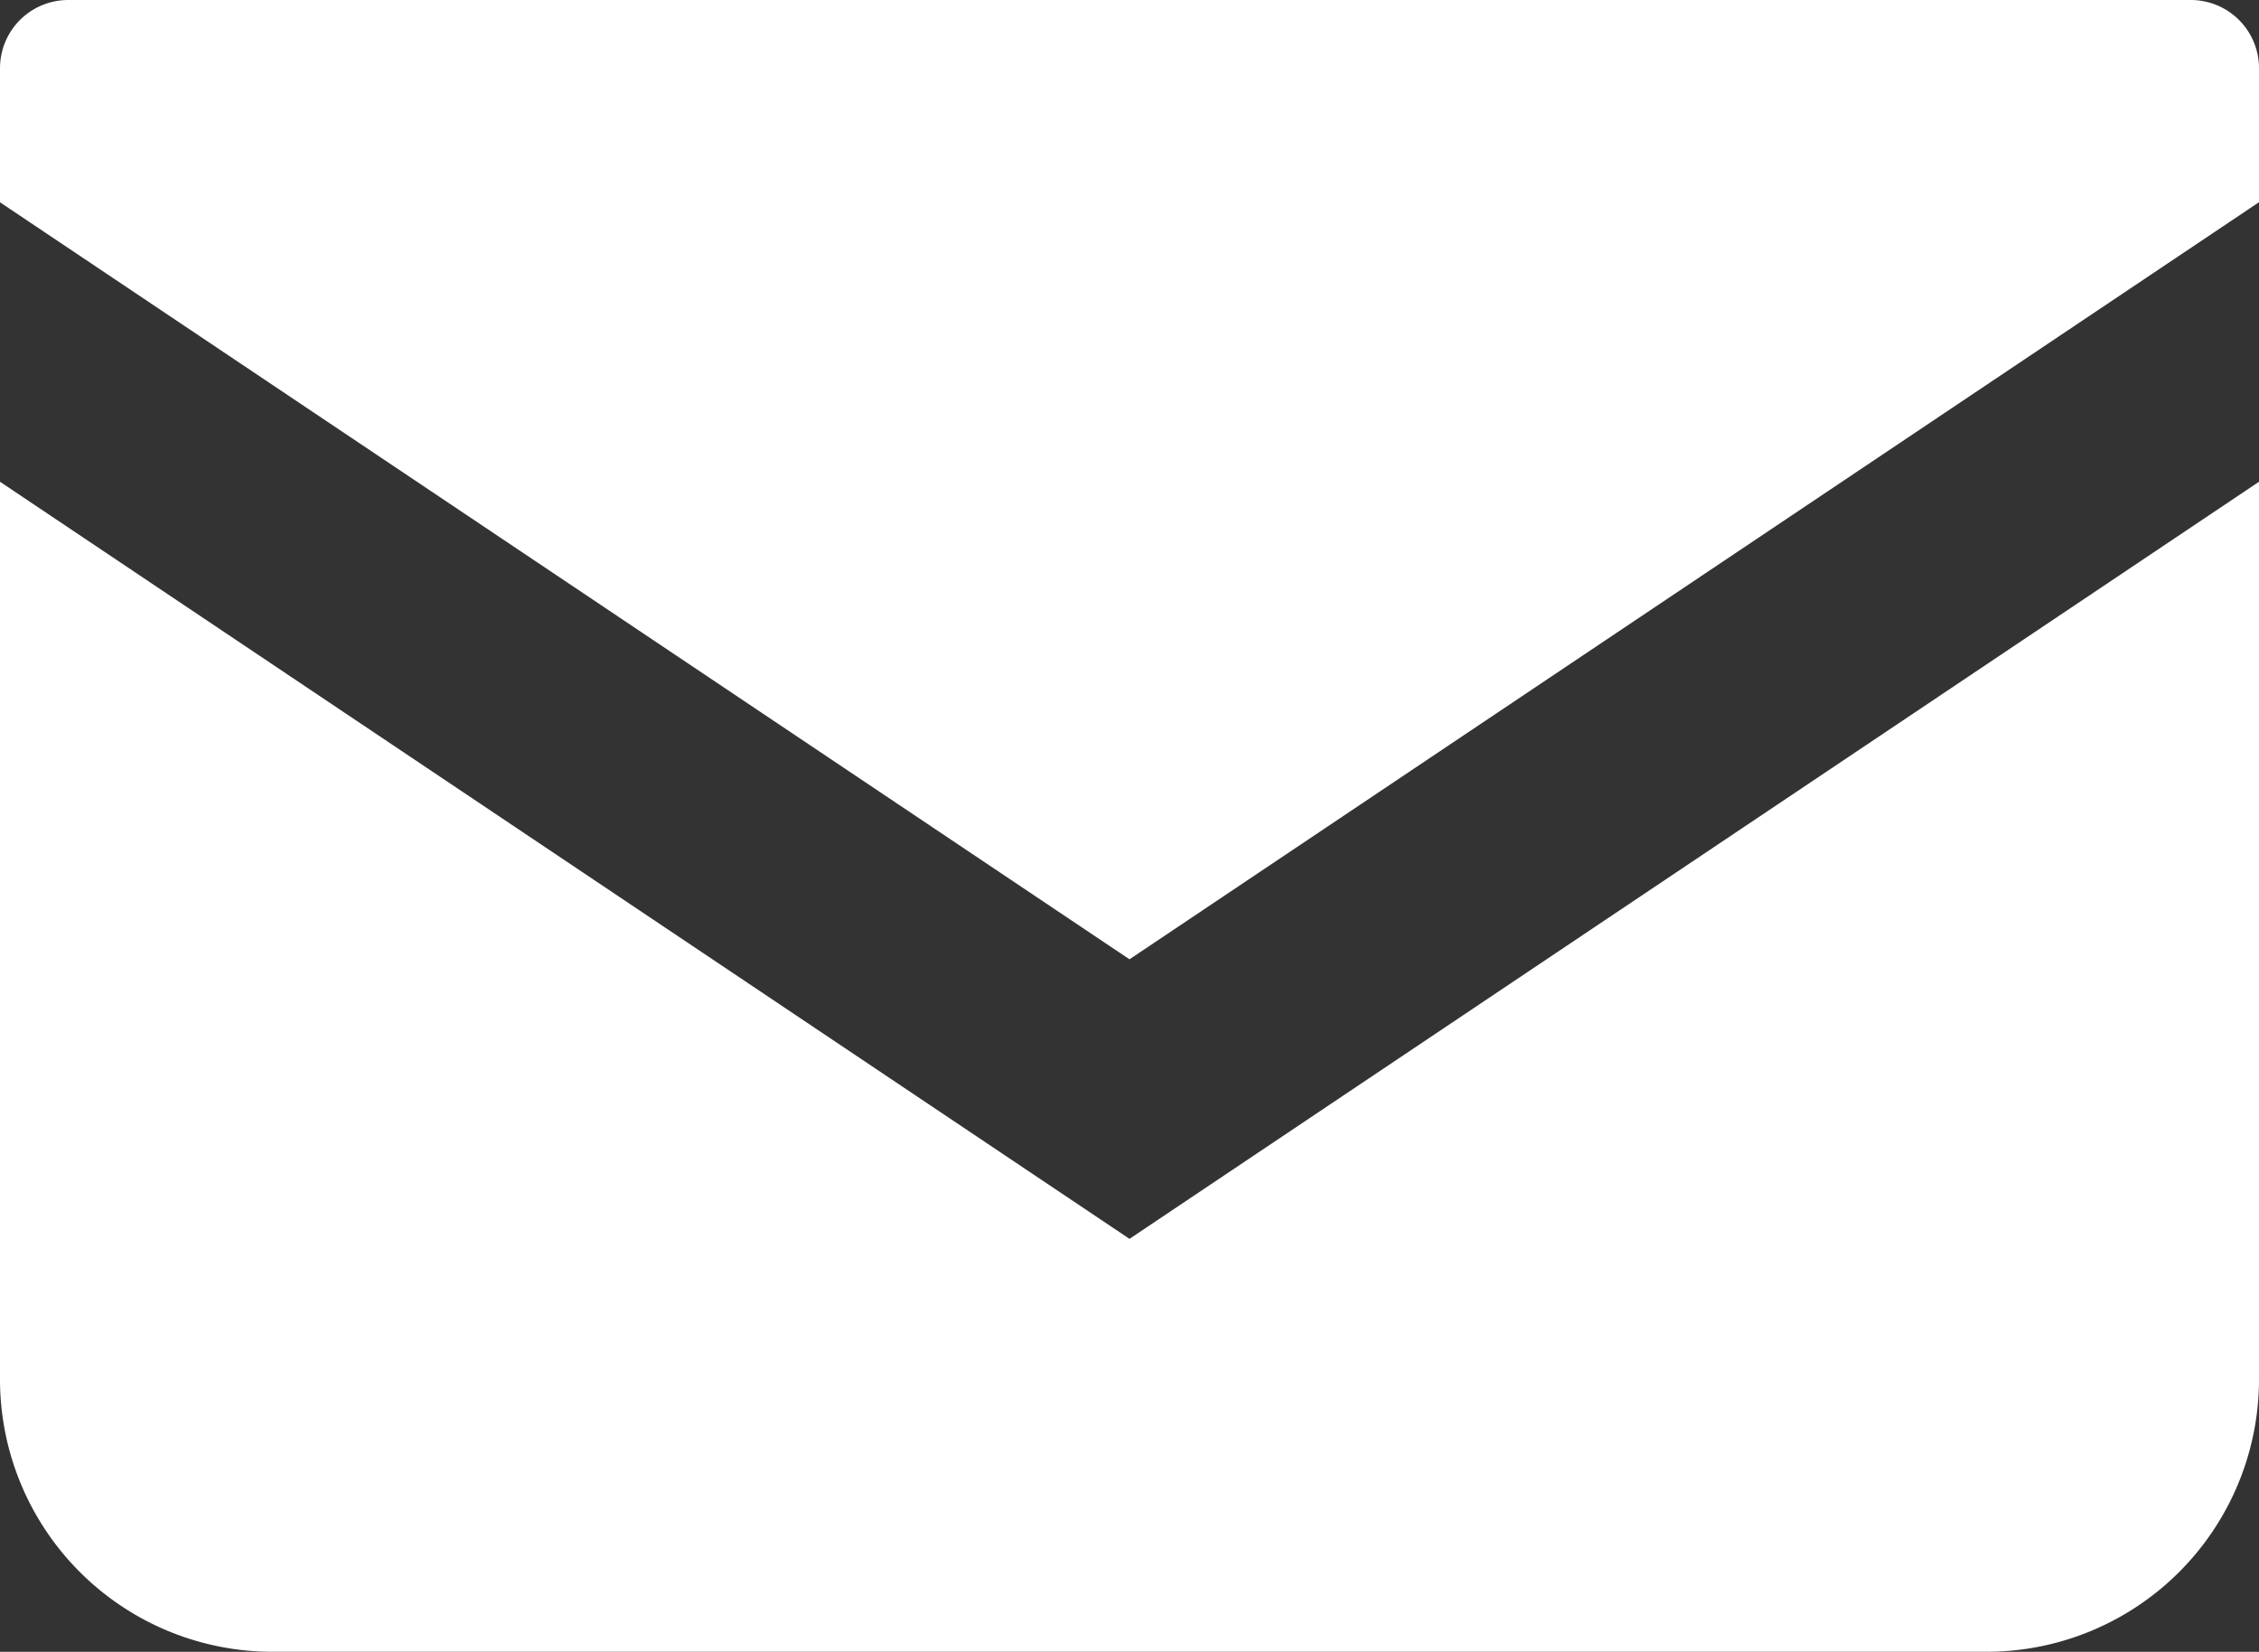
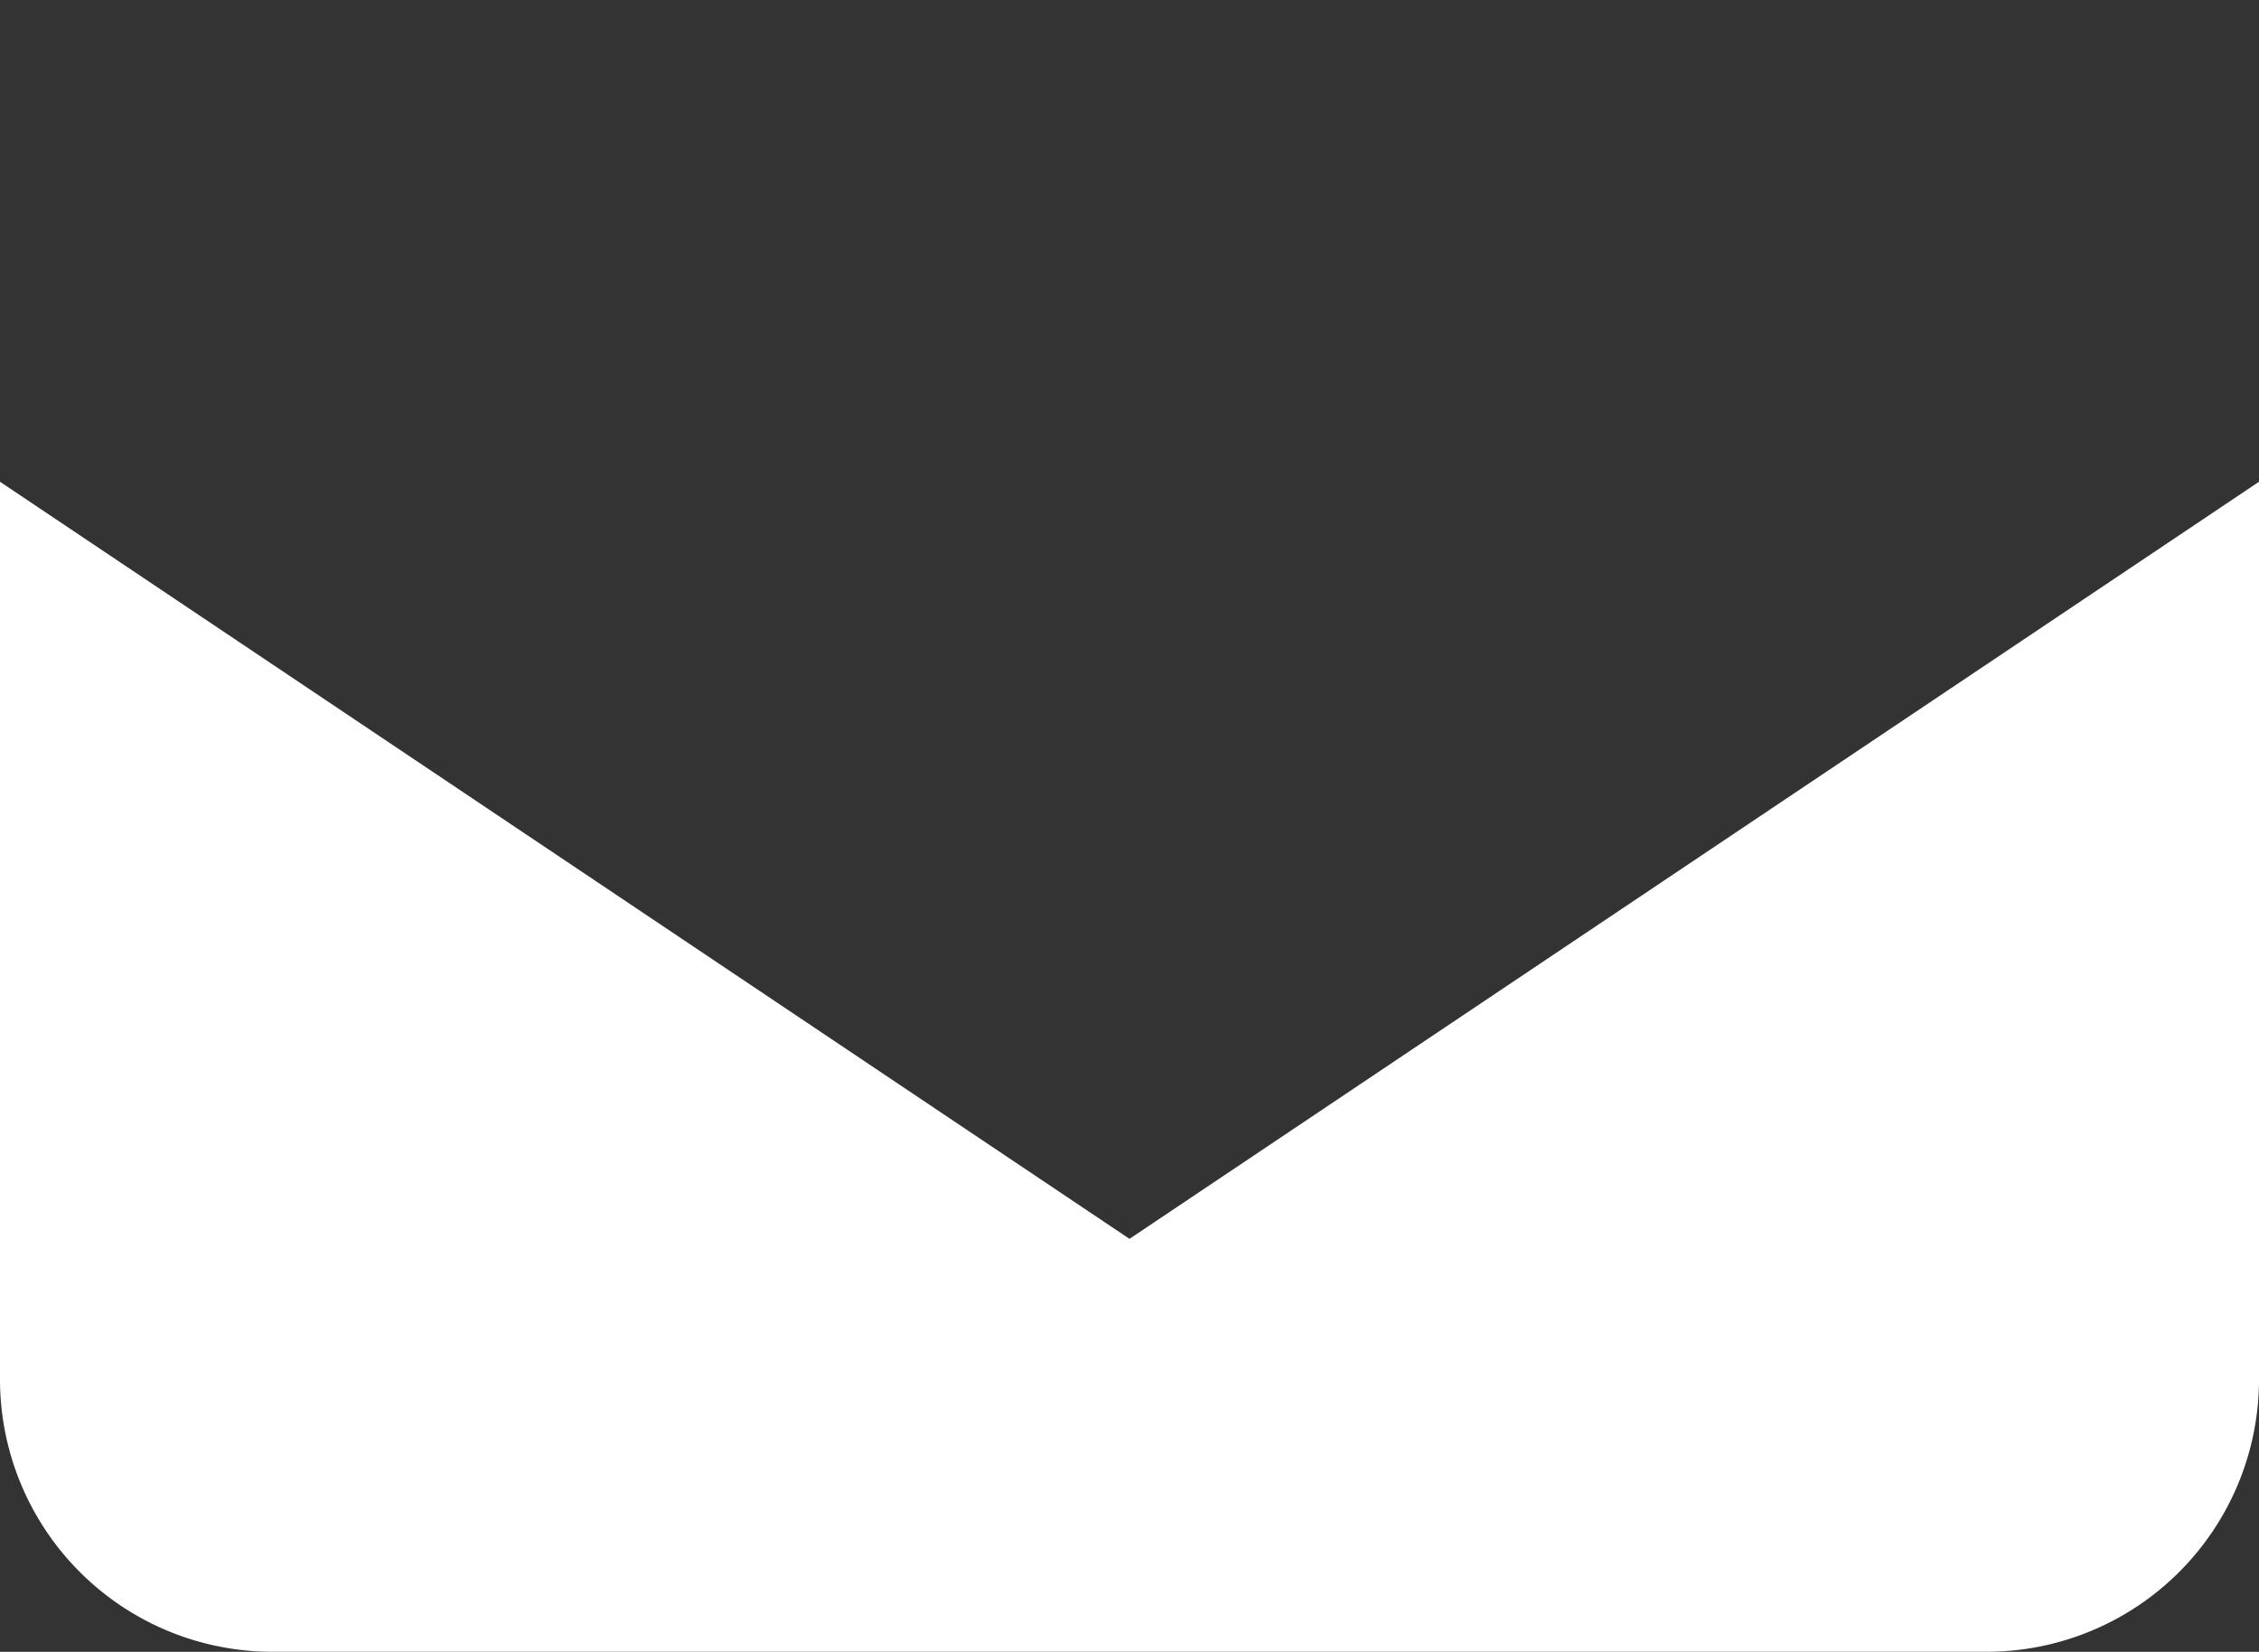
<svg xmlns="http://www.w3.org/2000/svg" width="30" height="21.934" viewBox="0 0 30 21.934">
  <rect x="0" y="0" width="30" height="21.934" fill="#333333" stroke="none" />
  <g id="メールの無料アイコンのコピー" transform="translate(0 -68.828)">
-     <path id="パス_7" data-name="パス 7" d="M29.1,68.828H.9a.906.906,0,0,0-.9.905v1.781L15,81.566,30,71.513v-1.78A.906.906,0,0,0,29.1,68.828Z" fill="#fff" />
    <path id="パス_8" data-name="パス 8" d="M0,178v11.917a3.618,3.618,0,0,0,3.62,3.619H26.38A3.618,3.618,0,0,0,30,189.918V178L15,188.053Z" transform="translate(0 -102.775)" fill="#fff" />
  </g>
</svg>